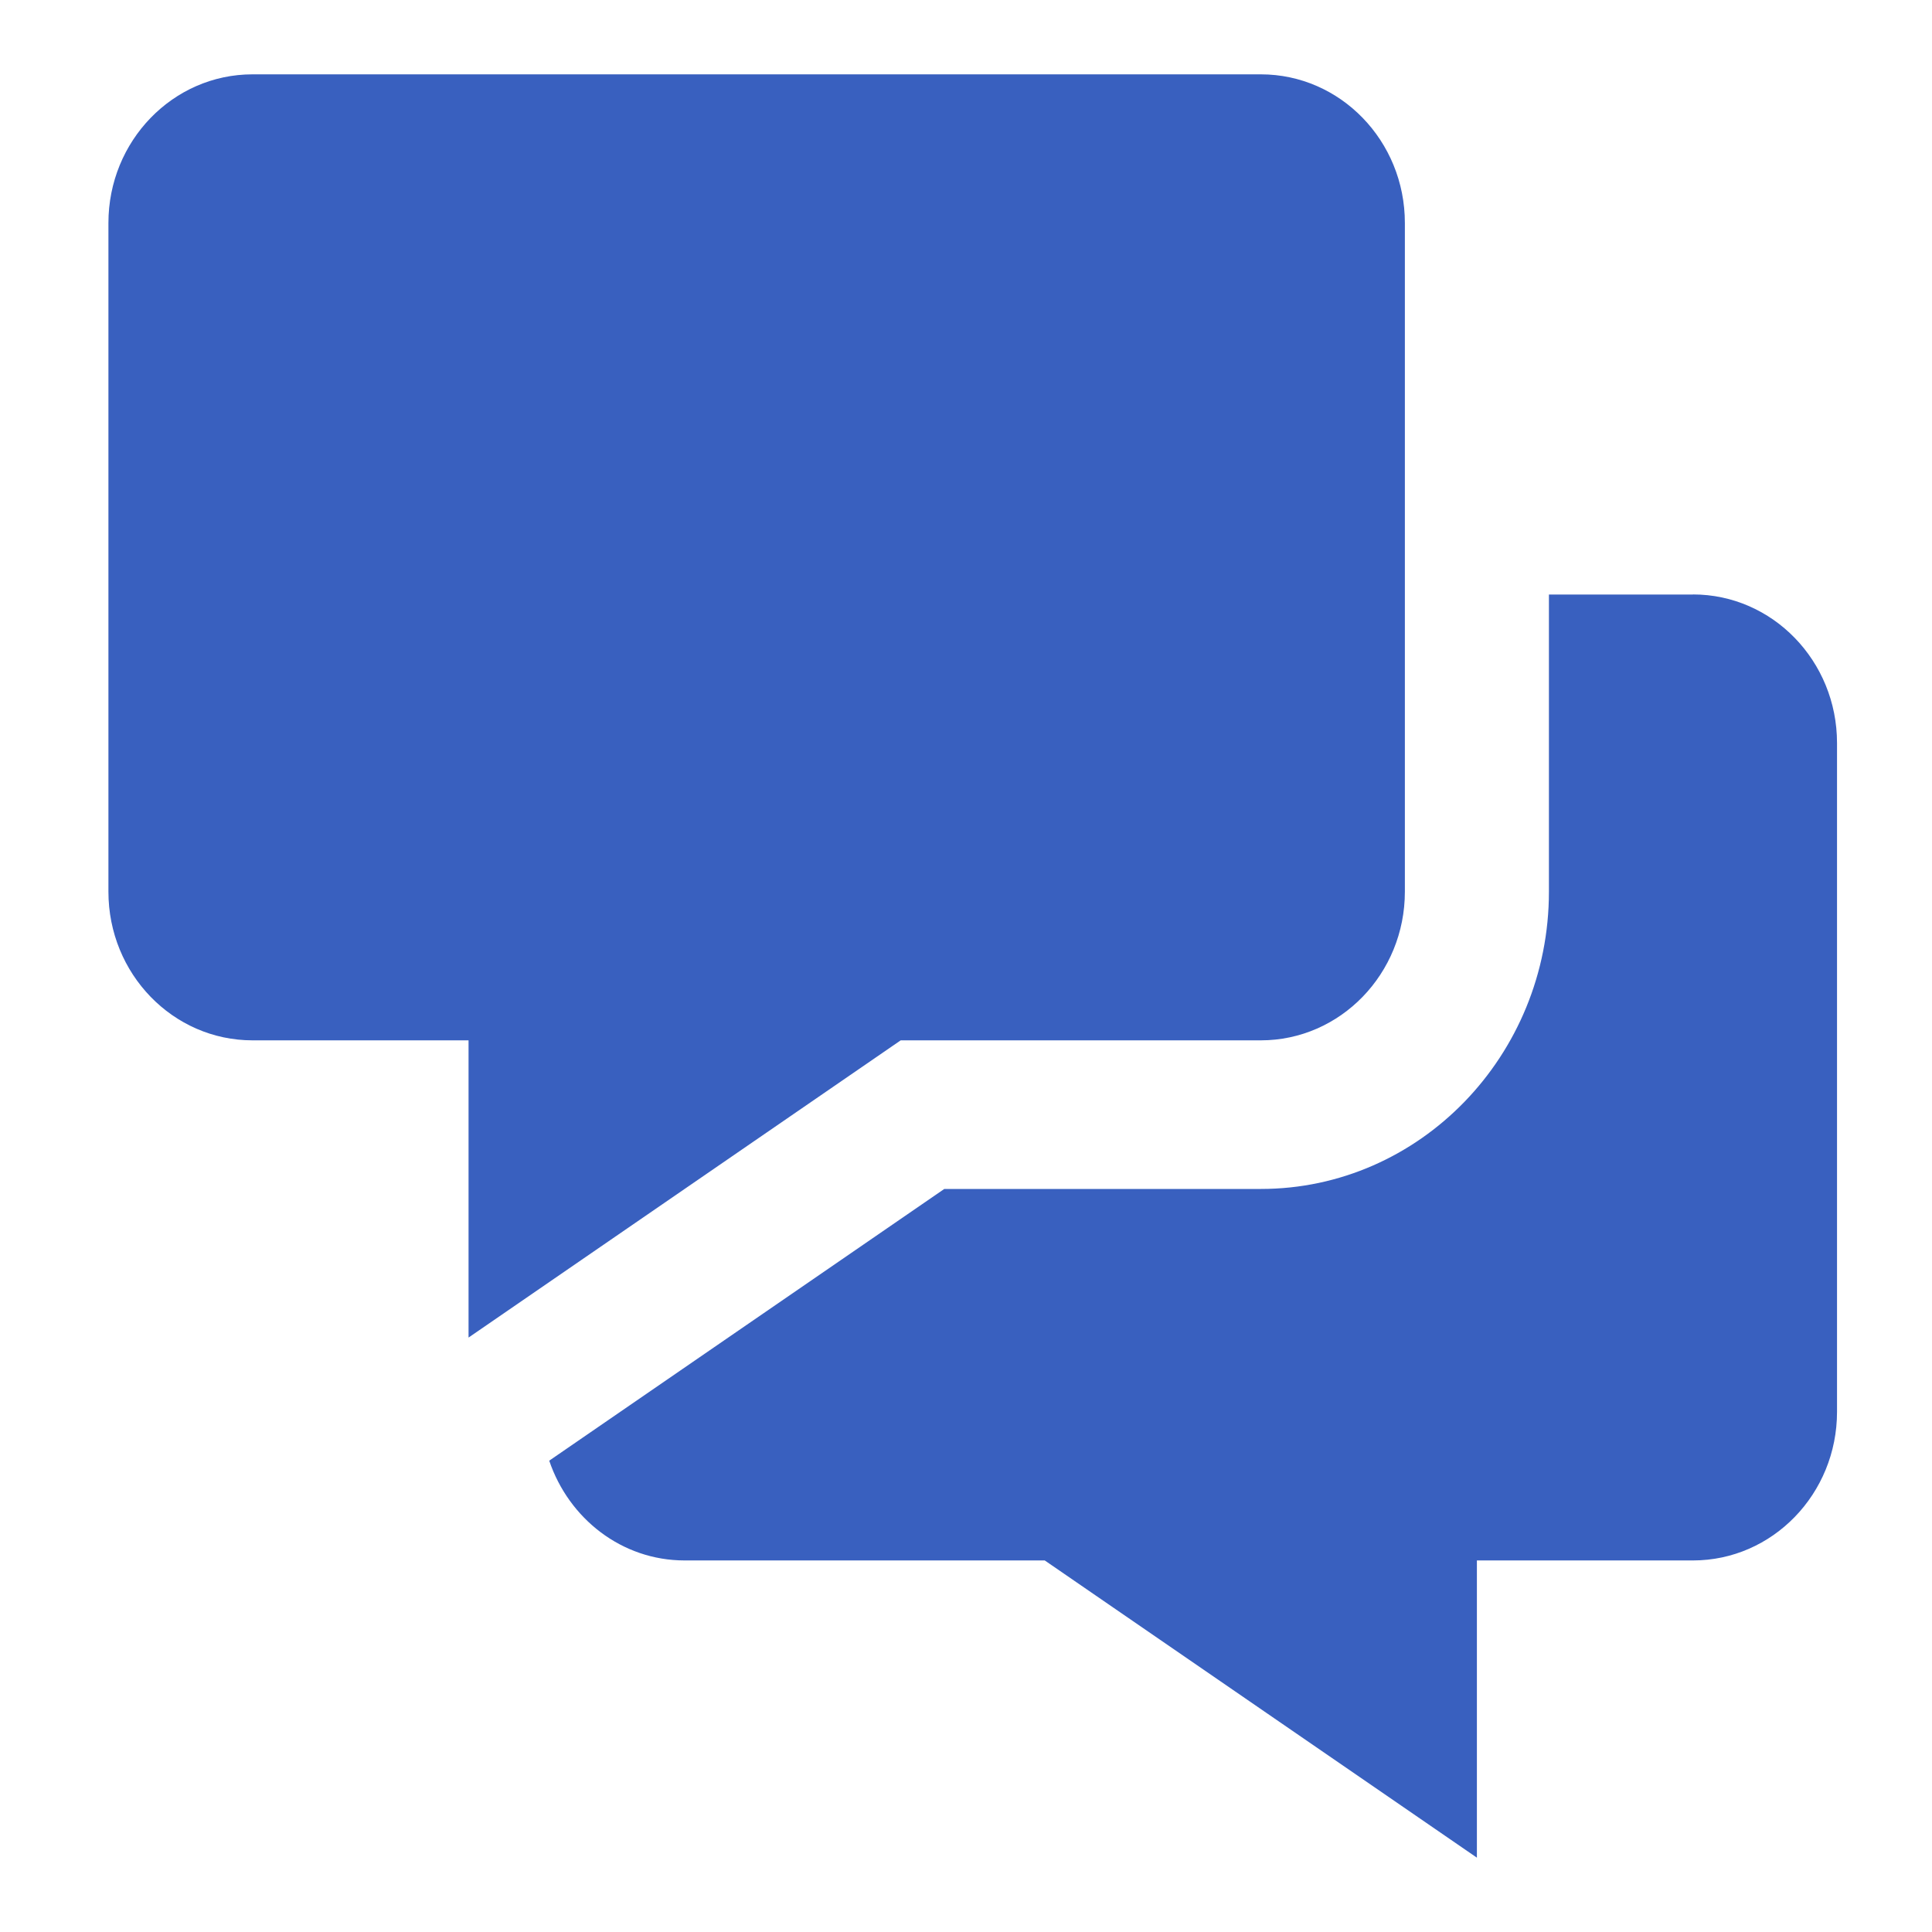
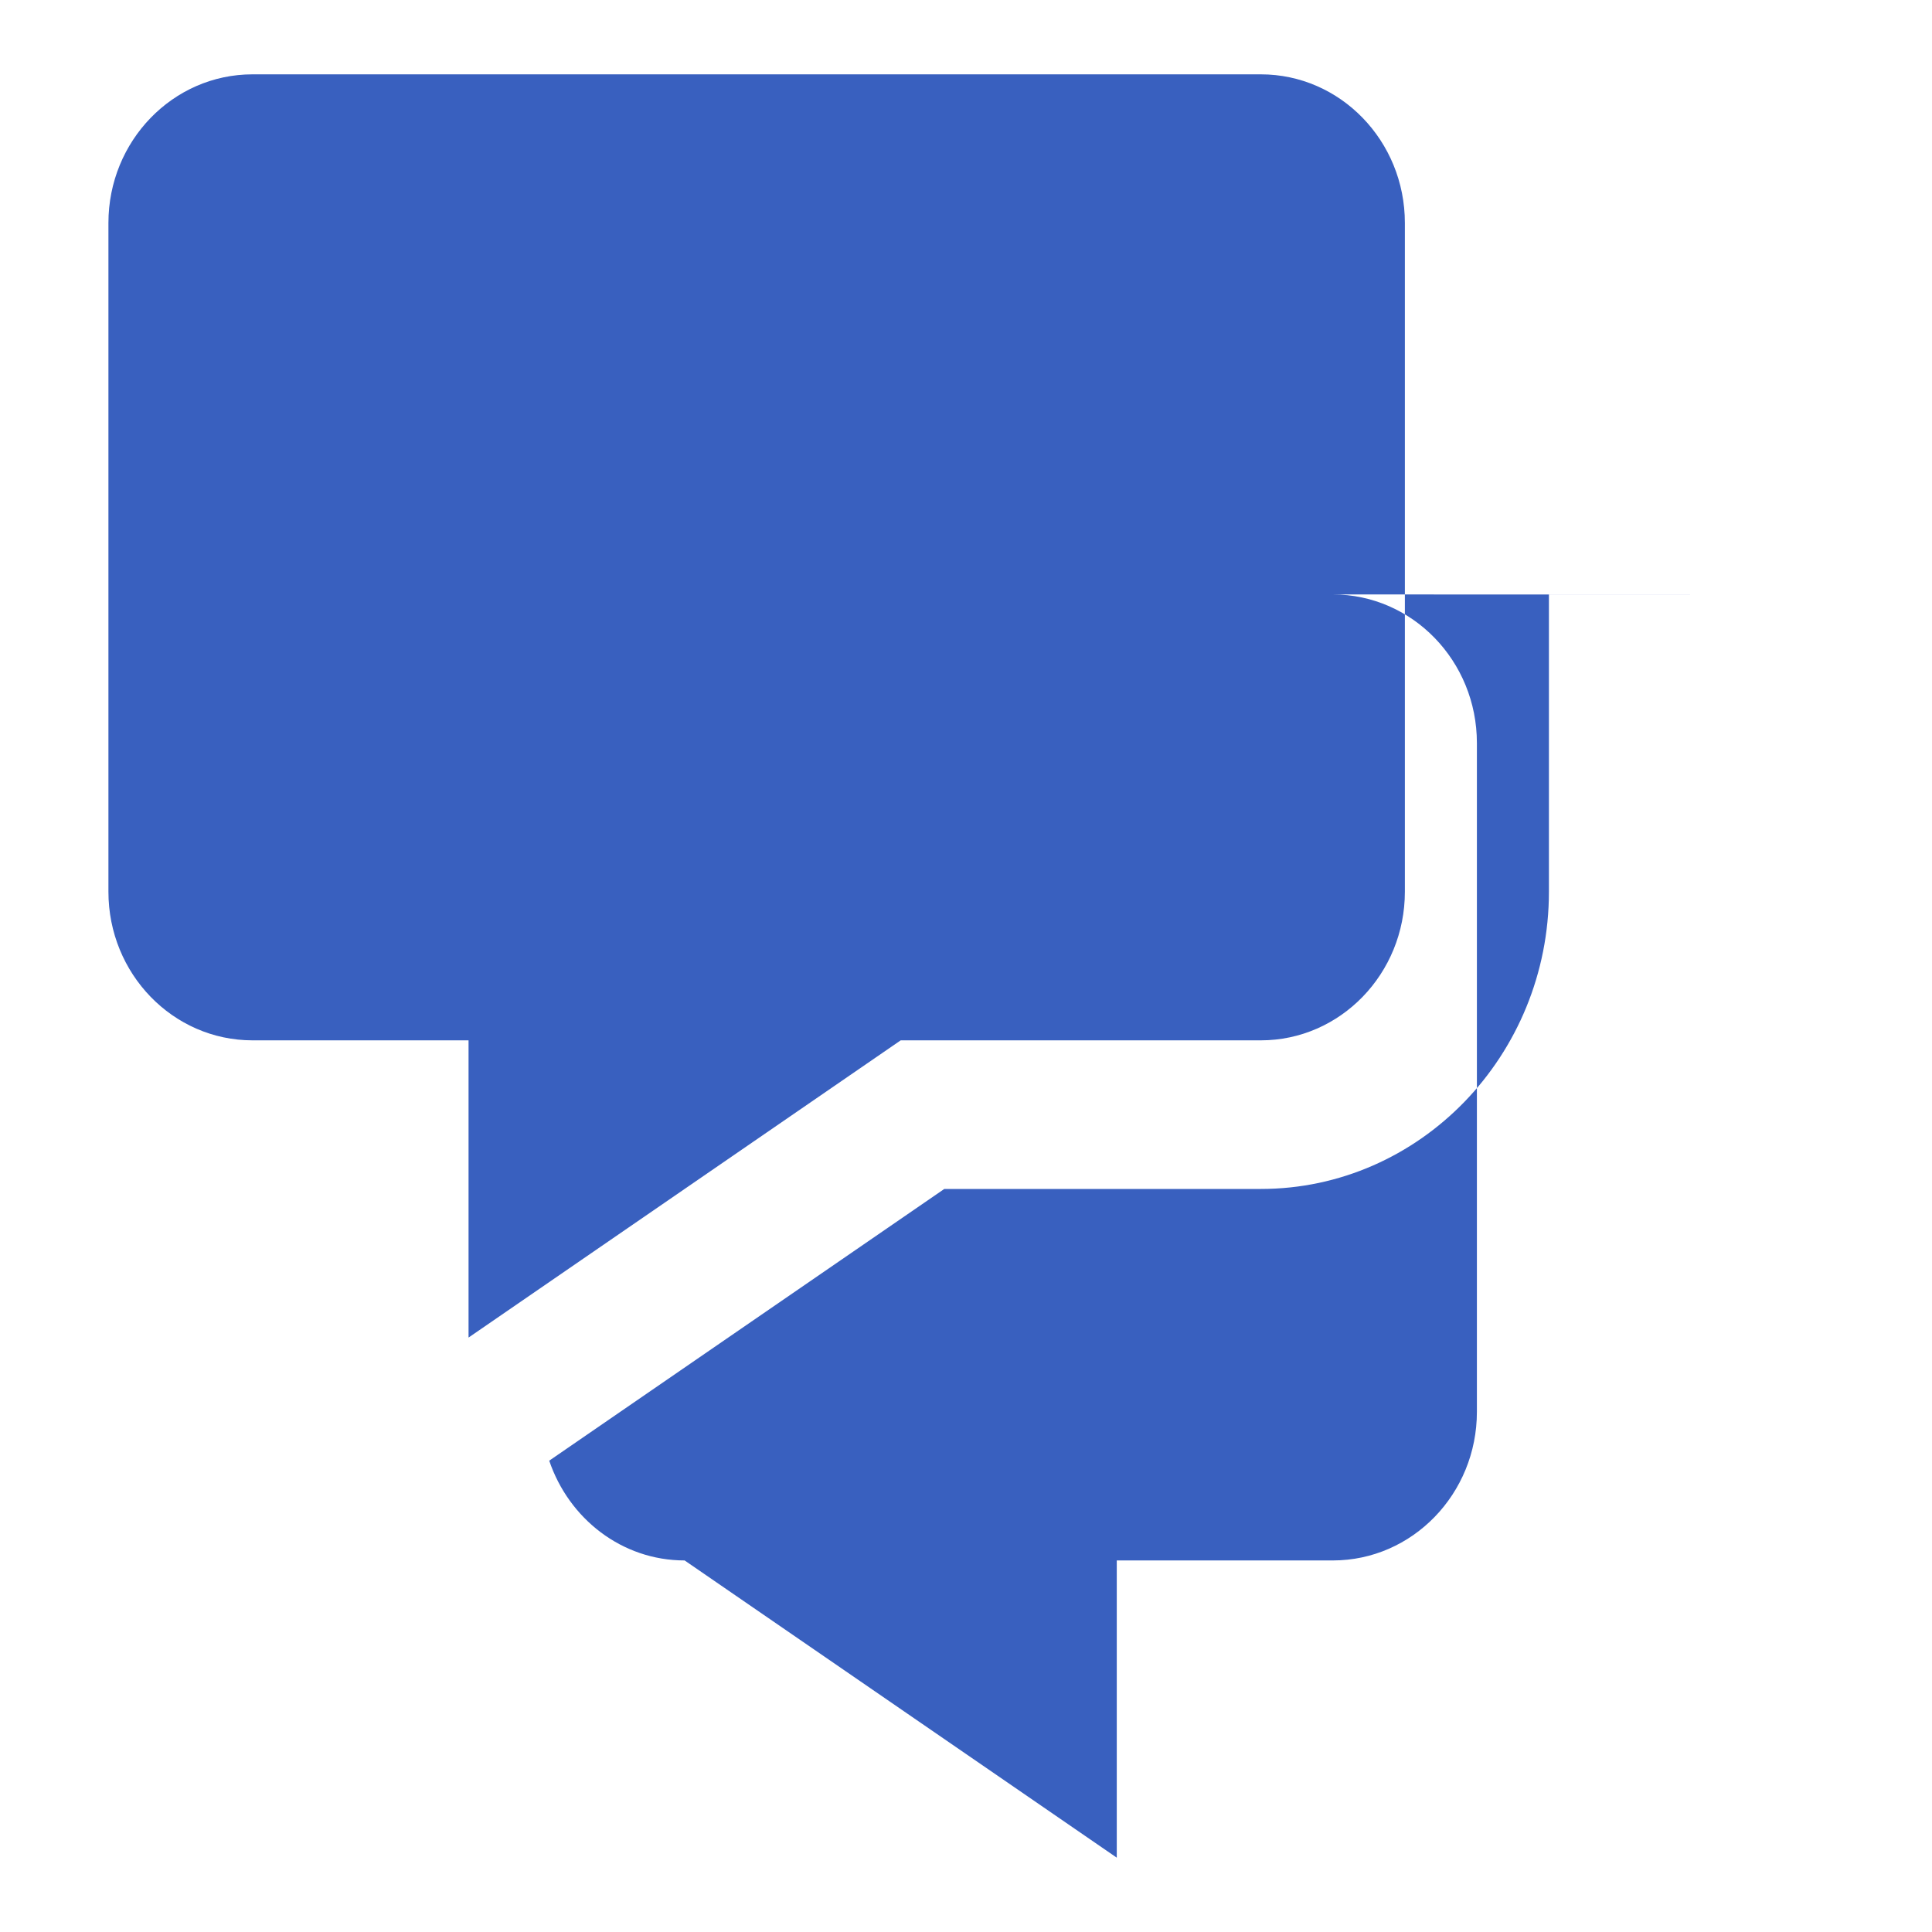
<svg xmlns="http://www.w3.org/2000/svg" fill="none" height="25" viewBox="0 0 25 25" width="25">
-   <path d="m11.655 13.462h4.66c1.029 0 1.864-.862 1.864-1.923v-8.654c0-1.062-.835-1.923-1.864-1.923h-13.048c-1.029 0-1.864.862-1.864 1.923v8.654c0 1.062.835 1.923 1.864 1.923h2.796v3.846zm10.252-5.769h-1.864v3.846c0 2.121-1.672 3.846-3.728 3.846h-4.096l-5.112 3.516c.254.75.939 1.291 1.752 1.291h4.66l5.592 3.846v-3.846h2.796c1.029 0 1.864-.862 1.864-1.923v-8.654c0-1.062-.835-1.923-1.864-1.923z" fill="#3960bf" />
+   <path d="m11.655 13.462h4.66c1.029 0 1.864-.862 1.864-1.923v-8.654c0-1.062-.835-1.923-1.864-1.923h-13.048c-1.029 0-1.864.862-1.864 1.923v8.654c0 1.062.835 1.923 1.864 1.923h2.796v3.846zm10.252-5.769h-1.864v3.846c0 2.121-1.672 3.846-3.728 3.846h-4.096l-5.112 3.516c.254.75.939 1.291 1.752 1.291l5.592 3.846v-3.846h2.796c1.029 0 1.864-.862 1.864-1.923v-8.654c0-1.062-.835-1.923-1.864-1.923z" fill="#3960bf" />
</svg>